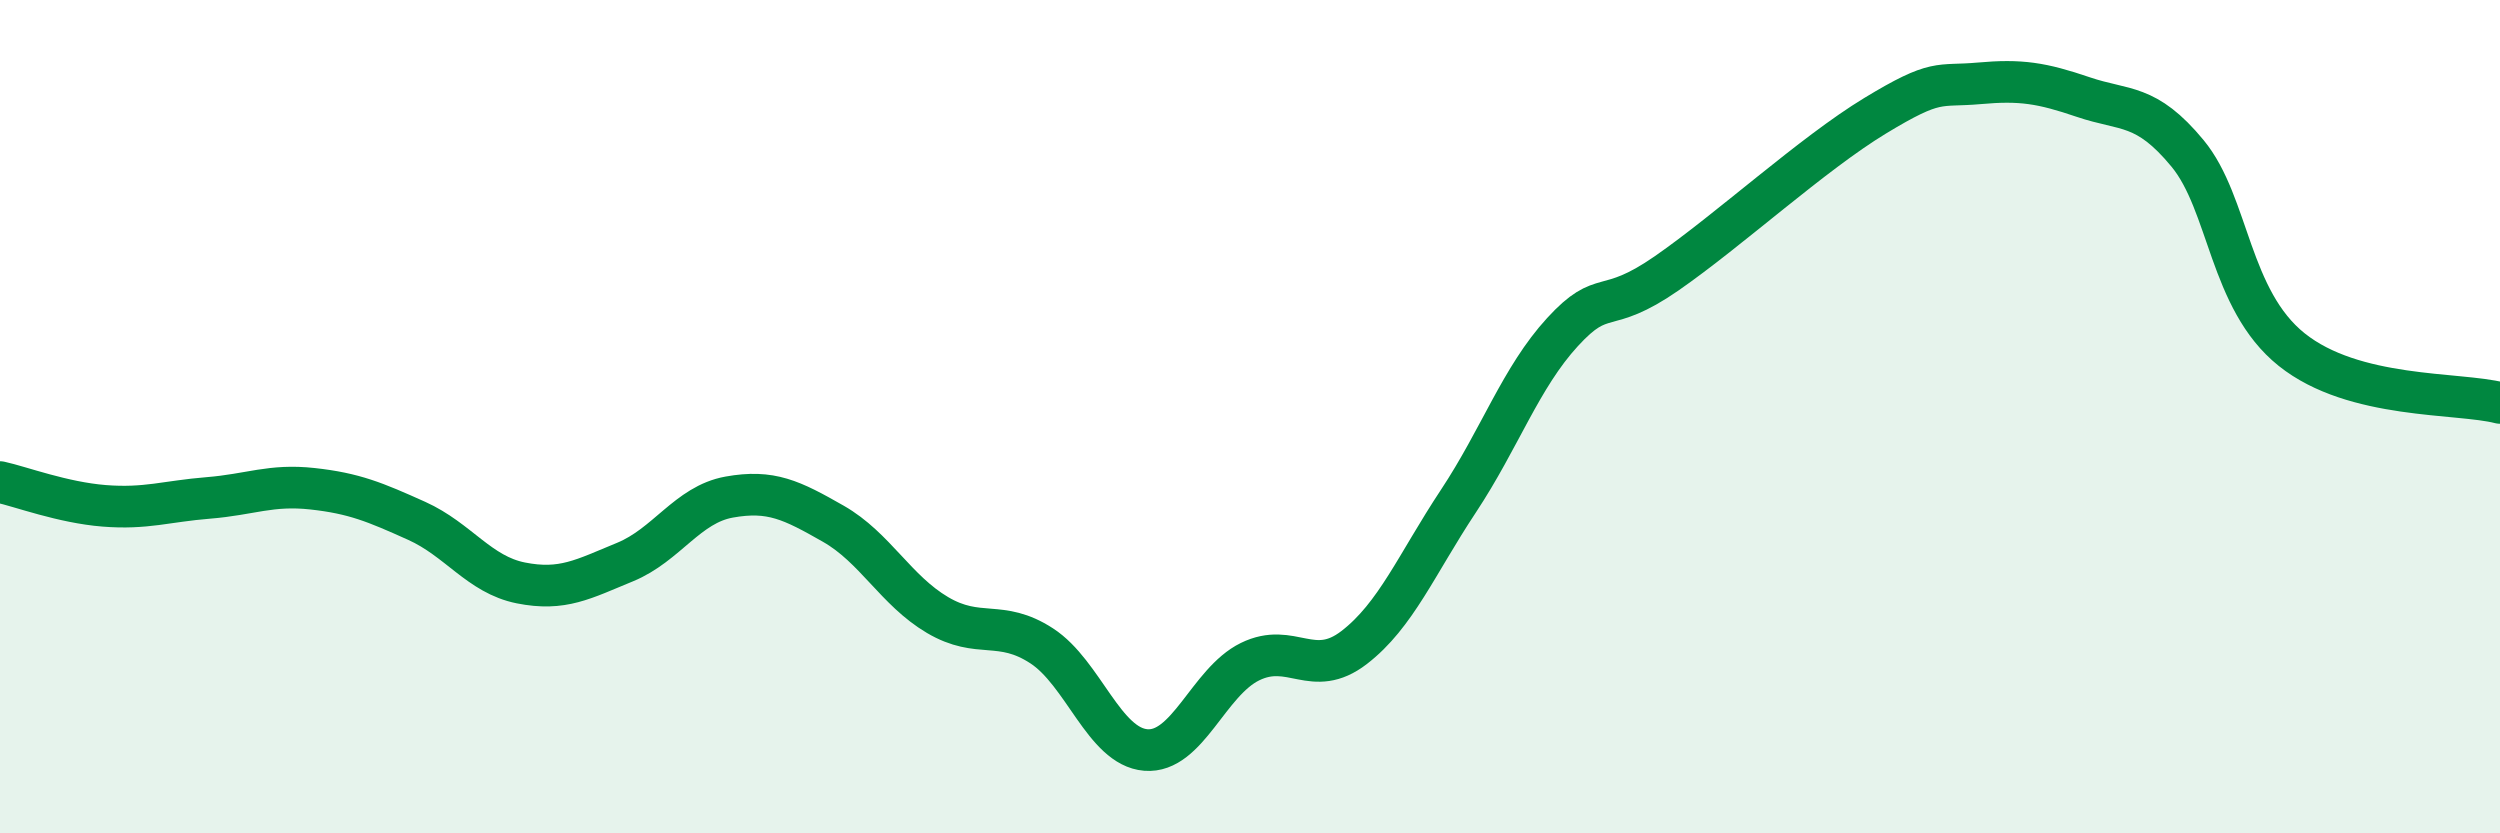
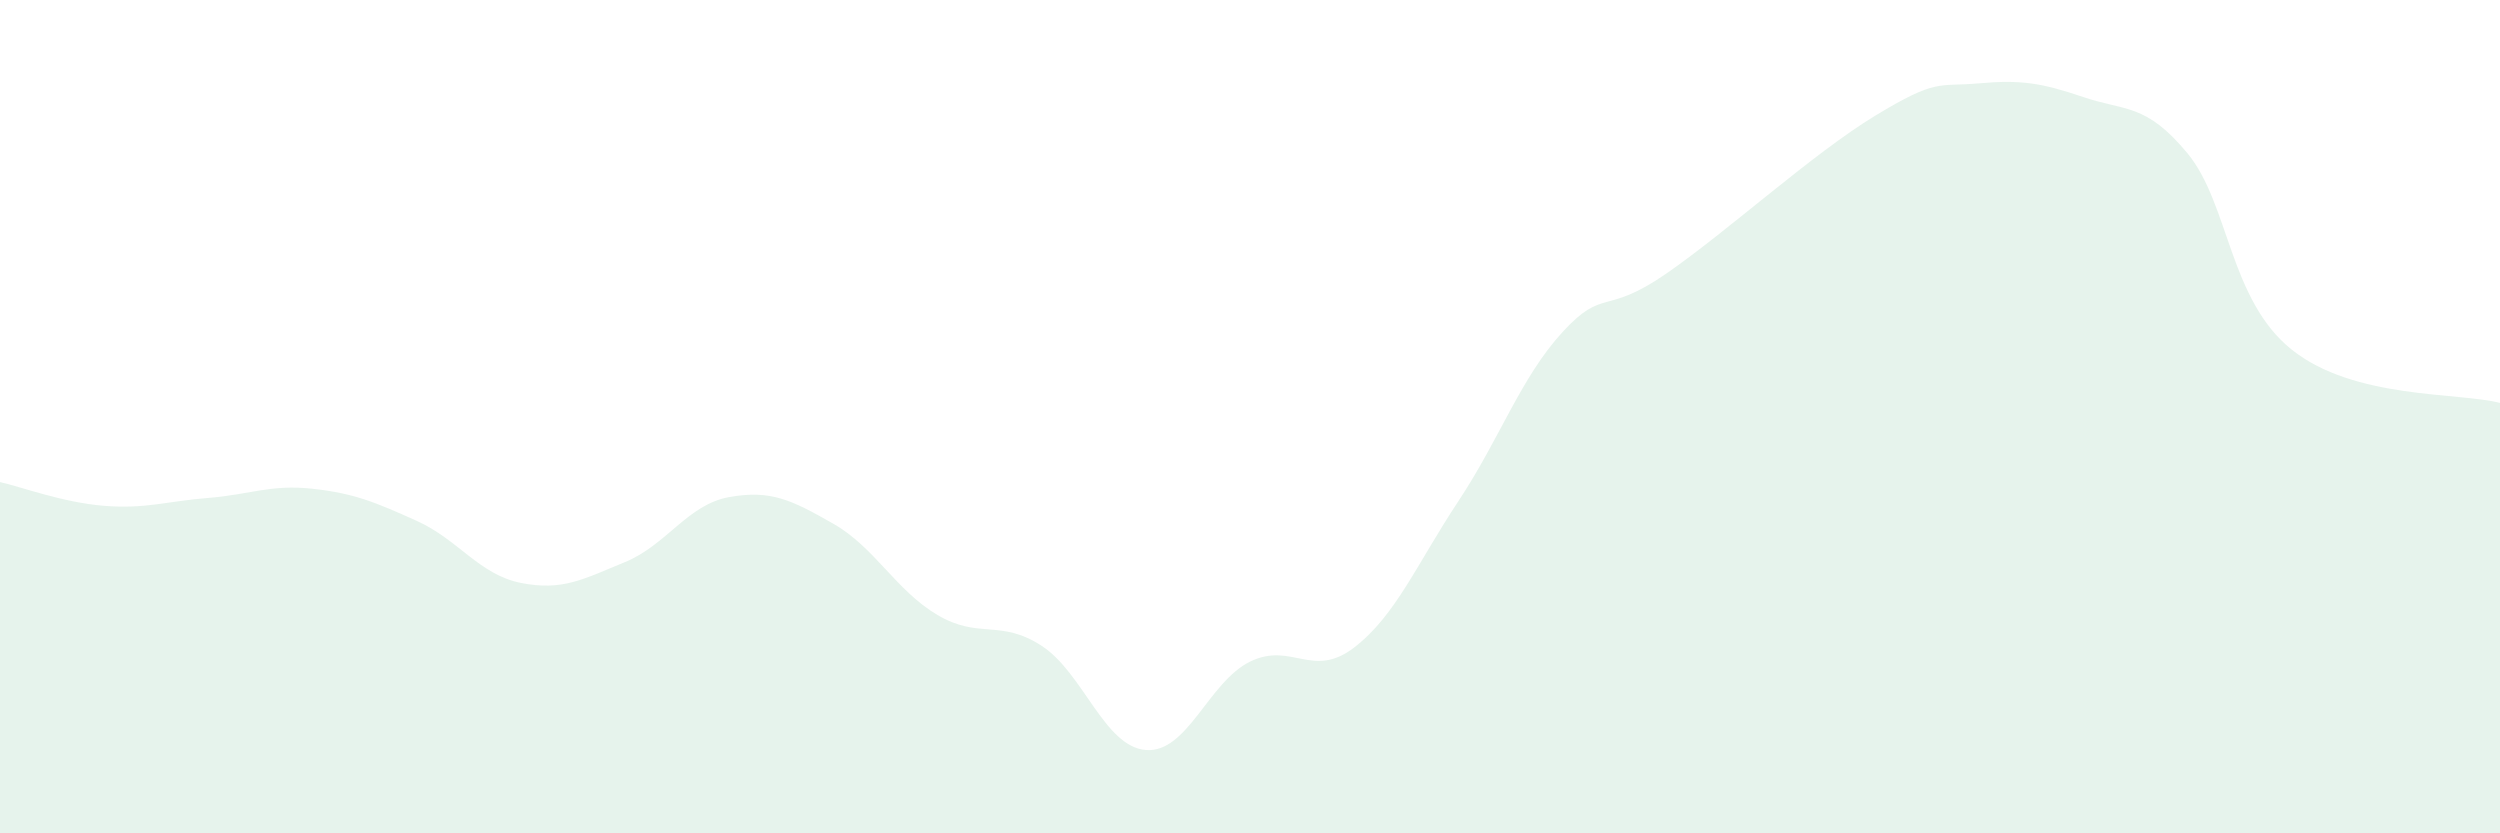
<svg xmlns="http://www.w3.org/2000/svg" width="60" height="20" viewBox="0 0 60 20">
  <path d="M 0,11.57 C 0.5,11.68 1.5,12.06 2.5,12.14 C 3.5,12.22 4,12.03 5,11.95 C 6,11.87 6.5,11.62 7.5,11.73 C 8.5,11.84 9,12.05 10,12.5 C 11,12.95 11.5,13.79 12.5,13.99 C 13.5,14.19 14,13.9 15,13.49 C 16,13.08 16.5,12.11 17.5,11.93 C 18.5,11.75 19,12 20,12.57 C 21,13.14 21.5,14.17 22.5,14.76 C 23.5,15.35 24,14.85 25,15.5 C 26,16.15 26.5,17.92 27.5,18 C 28.5,18.08 29,16.37 30,15.88 C 31,15.39 31.5,16.31 32.5,15.54 C 33.5,14.77 34,13.54 35,12.03 C 36,10.52 36.5,9.06 37.5,7.97 C 38.5,6.88 38.5,7.6 40,6.56 C 41.5,5.52 43.5,3.69 45,2.78 C 46.5,1.87 46.5,2.09 47.5,2 C 48.5,1.91 49,1.99 50,2.33 C 51,2.67 51.5,2.47 52.5,3.68 C 53.5,4.89 53.5,7.19 55,8.39 C 56.5,9.59 59,9.41 60,9.67L60 20L0 20Z" fill="#008740" opacity="0.1" stroke-linecap="round" stroke-linejoin="round" />
-   <path d="M 0,11.57 C 0.5,11.68 1.5,12.06 2.5,12.14 C 3.5,12.22 4,12.03 5,11.95 C 6,11.87 6.5,11.62 7.5,11.73 C 8.5,11.84 9,12.05 10,12.5 C 11,12.95 11.5,13.79 12.5,13.99 C 13.5,14.19 14,13.9 15,13.49 C 16,13.08 16.5,12.11 17.5,11.93 C 18.5,11.75 19,12 20,12.57 C 21,13.14 21.5,14.17 22.5,14.76 C 23.5,15.35 24,14.85 25,15.5 C 26,16.15 26.5,17.92 27.5,18 C 28.5,18.08 29,16.37 30,15.88 C 31,15.39 31.5,16.31 32.5,15.54 C 33.5,14.77 34,13.54 35,12.03 C 36,10.52 36.5,9.06 37.5,7.97 C 38.5,6.88 38.5,7.6 40,6.56 C 41.5,5.52 43.5,3.69 45,2.78 C 46.5,1.87 46.5,2.09 47.5,2 C 48.5,1.91 49,1.99 50,2.33 C 51,2.67 51.5,2.47 52.5,3.68 C 53.5,4.89 53.5,7.19 55,8.39 C 56.5,9.59 59,9.41 60,9.67" stroke="#008740" stroke-width="1" fill="none" stroke-linecap="round" stroke-linejoin="round" />
</svg>